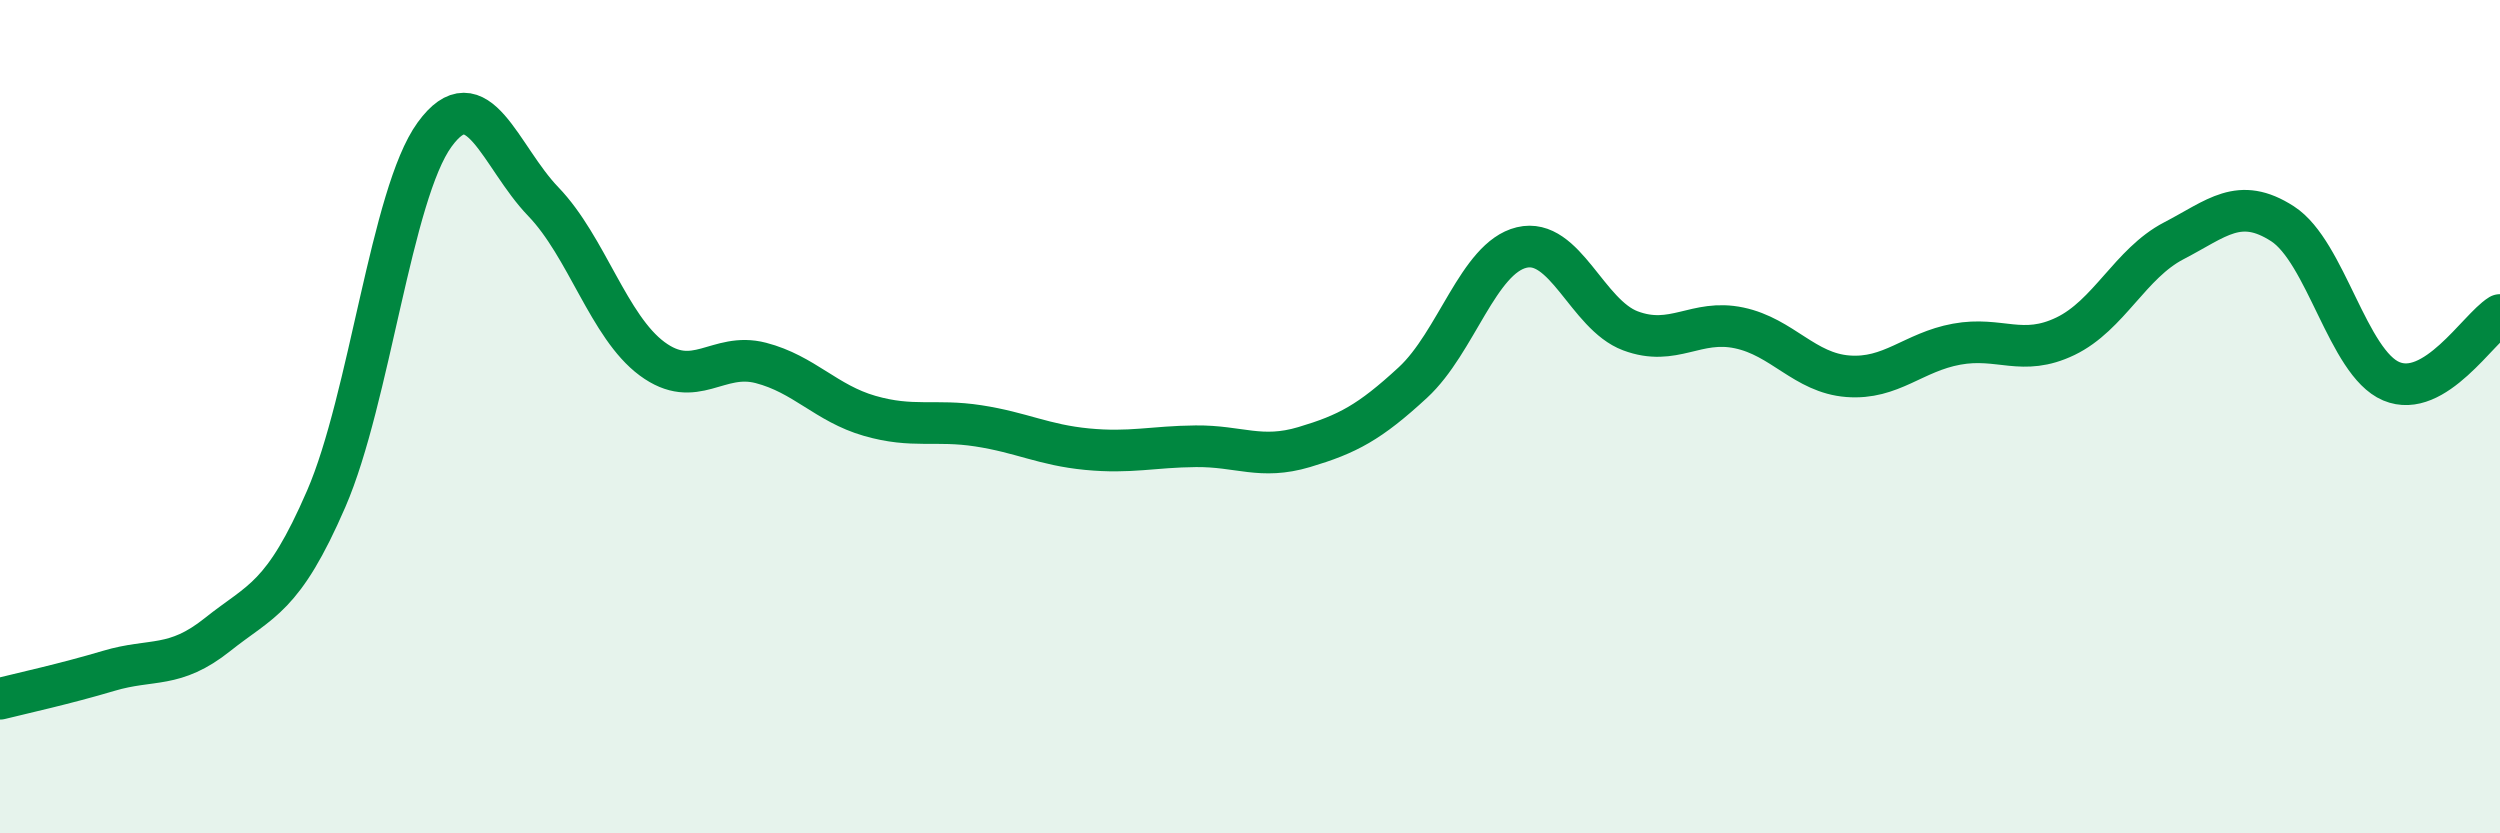
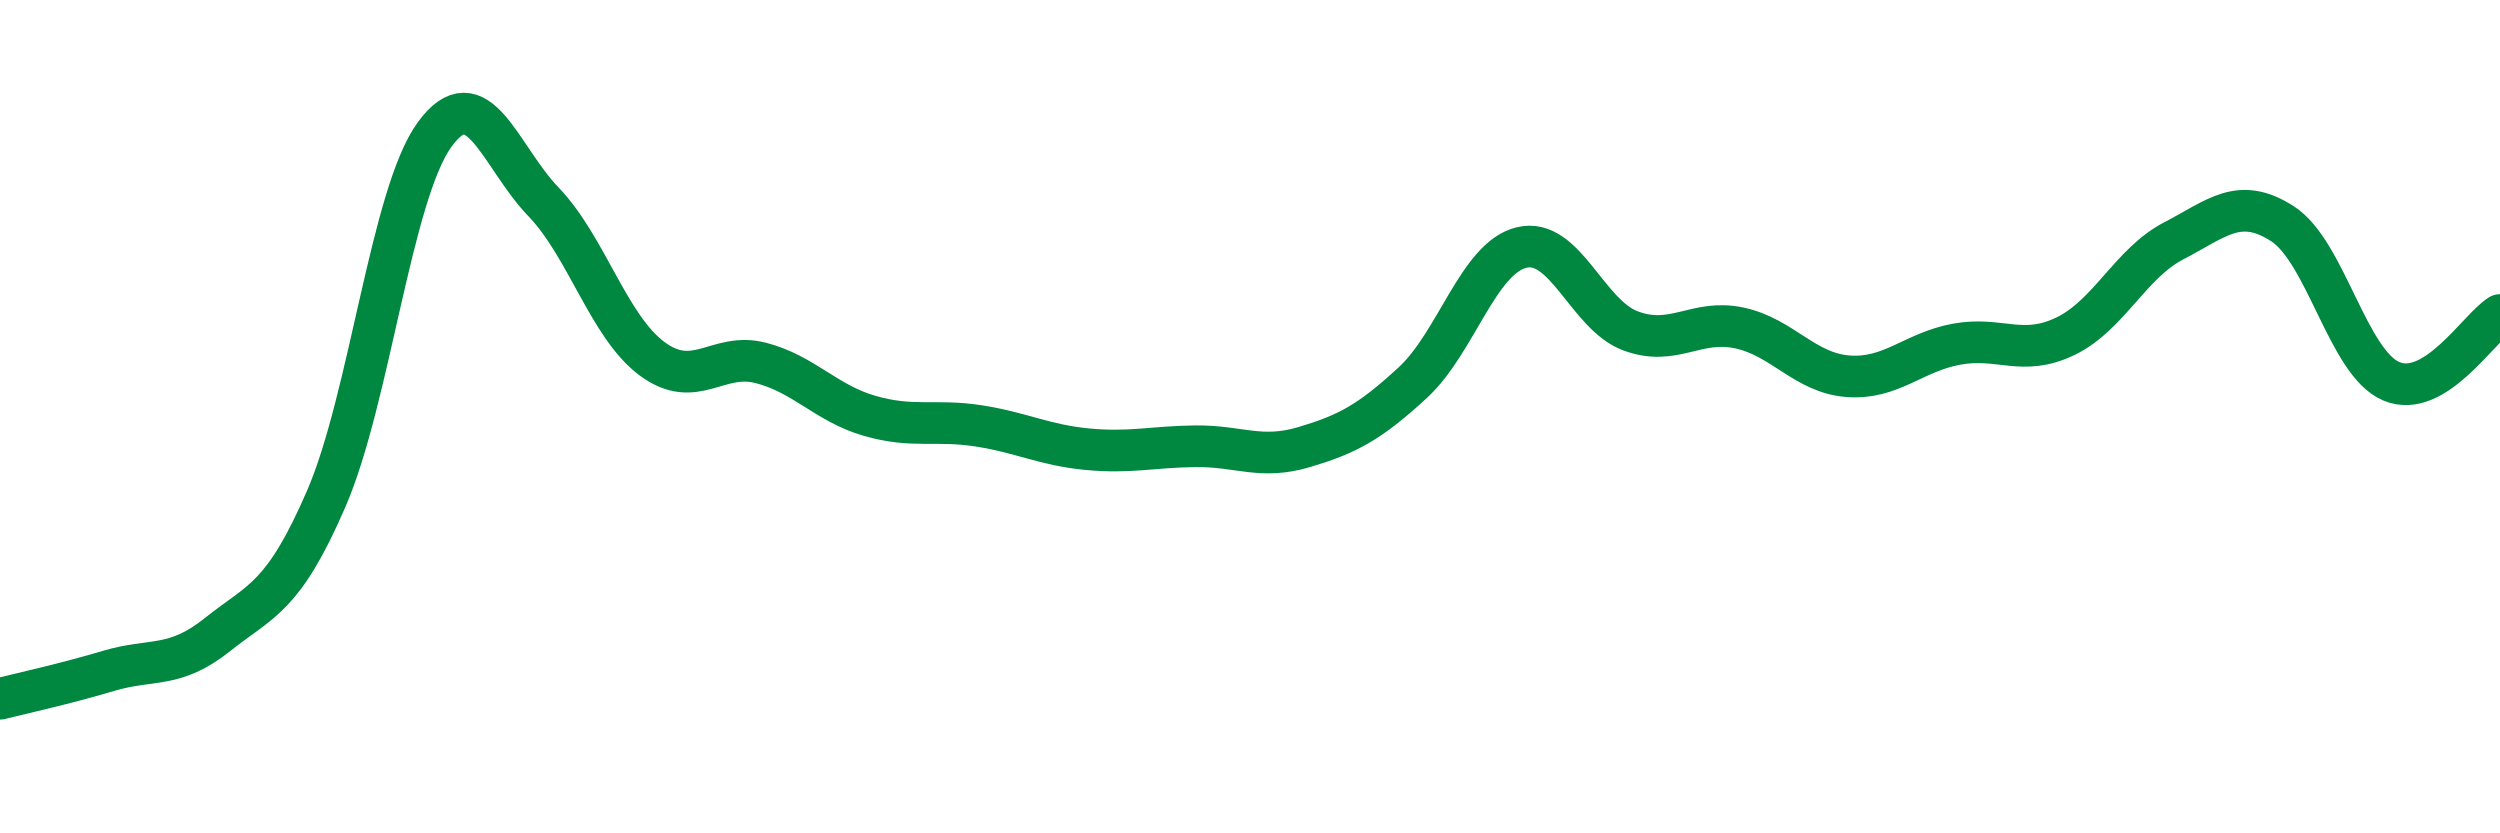
<svg xmlns="http://www.w3.org/2000/svg" width="60" height="20" viewBox="0 0 60 20">
-   <path d="M 0,16.77 C 0.52,16.64 1.57,16.41 2.61,16.1 C 3.65,15.79 4.18,16.06 5.22,15.23 C 6.26,14.4 6.79,14.37 7.83,11.97 C 8.87,9.57 9.39,4.66 10.43,3.23 C 11.47,1.8 12,3.76 13.04,4.84 C 14.08,5.92 14.61,7.84 15.65,8.61 C 16.69,9.38 17.22,8.44 18.26,8.71 C 19.3,8.98 19.83,9.68 20.87,9.98 C 21.91,10.28 22.44,10.06 23.48,10.22 C 24.52,10.38 25.05,10.68 26.09,10.78 C 27.13,10.88 27.66,10.72 28.7,10.71 C 29.74,10.7 30.26,11.04 31.3,10.73 C 32.34,10.42 32.87,10.14 33.91,9.18 C 34.95,8.22 35.48,6.19 36.52,5.94 C 37.56,5.69 38.09,7.55 39.13,7.94 C 40.17,8.33 40.7,7.65 41.74,7.87 C 42.78,8.09 43.31,8.95 44.35,9.03 C 45.39,9.11 45.92,8.45 46.96,8.26 C 48,8.07 48.53,8.57 49.57,8.07 C 50.61,7.57 51.13,6.32 52.17,5.78 C 53.21,5.24 53.74,4.7 54.78,5.37 C 55.82,6.04 56.35,8.71 57.39,9.15 C 58.43,9.59 59.48,7.88 60,7.56L60 20L0 20Z" fill="#008740" opacity="0.1" stroke-linecap="round" stroke-linejoin="round" />
  <path d="M 0,16.77 C 0.52,16.64 1.57,16.41 2.61,16.1 C 3.65,15.79 4.18,16.06 5.22,15.23 C 6.26,14.4 6.79,14.37 7.83,11.97 C 8.87,9.57 9.39,4.66 10.43,3.23 C 11.47,1.8 12,3.76 13.04,4.84 C 14.08,5.92 14.61,7.84 15.65,8.61 C 16.69,9.38 17.22,8.44 18.26,8.71 C 19.3,8.98 19.83,9.68 20.87,9.98 C 21.91,10.28 22.44,10.06 23.48,10.22 C 24.52,10.38 25.05,10.68 26.09,10.78 C 27.13,10.88 27.66,10.72 28.7,10.71 C 29.74,10.7 30.26,11.04 31.3,10.73 C 32.34,10.42 32.87,10.14 33.91,9.18 C 34.95,8.22 35.48,6.19 36.52,5.94 C 37.56,5.69 38.09,7.55 39.13,7.94 C 40.17,8.33 40.7,7.65 41.74,7.87 C 42.78,8.09 43.31,8.95 44.35,9.03 C 45.39,9.11 45.92,8.45 46.96,8.26 C 48,8.07 48.53,8.57 49.57,8.07 C 50.61,7.57 51.13,6.32 52.17,5.78 C 53.21,5.24 53.74,4.7 54.78,5.37 C 55.82,6.04 56.35,8.71 57.39,9.15 C 58.43,9.59 59.48,7.88 60,7.56" stroke="#008740" stroke-width="1" fill="none" stroke-linecap="round" stroke-linejoin="round" />
</svg>